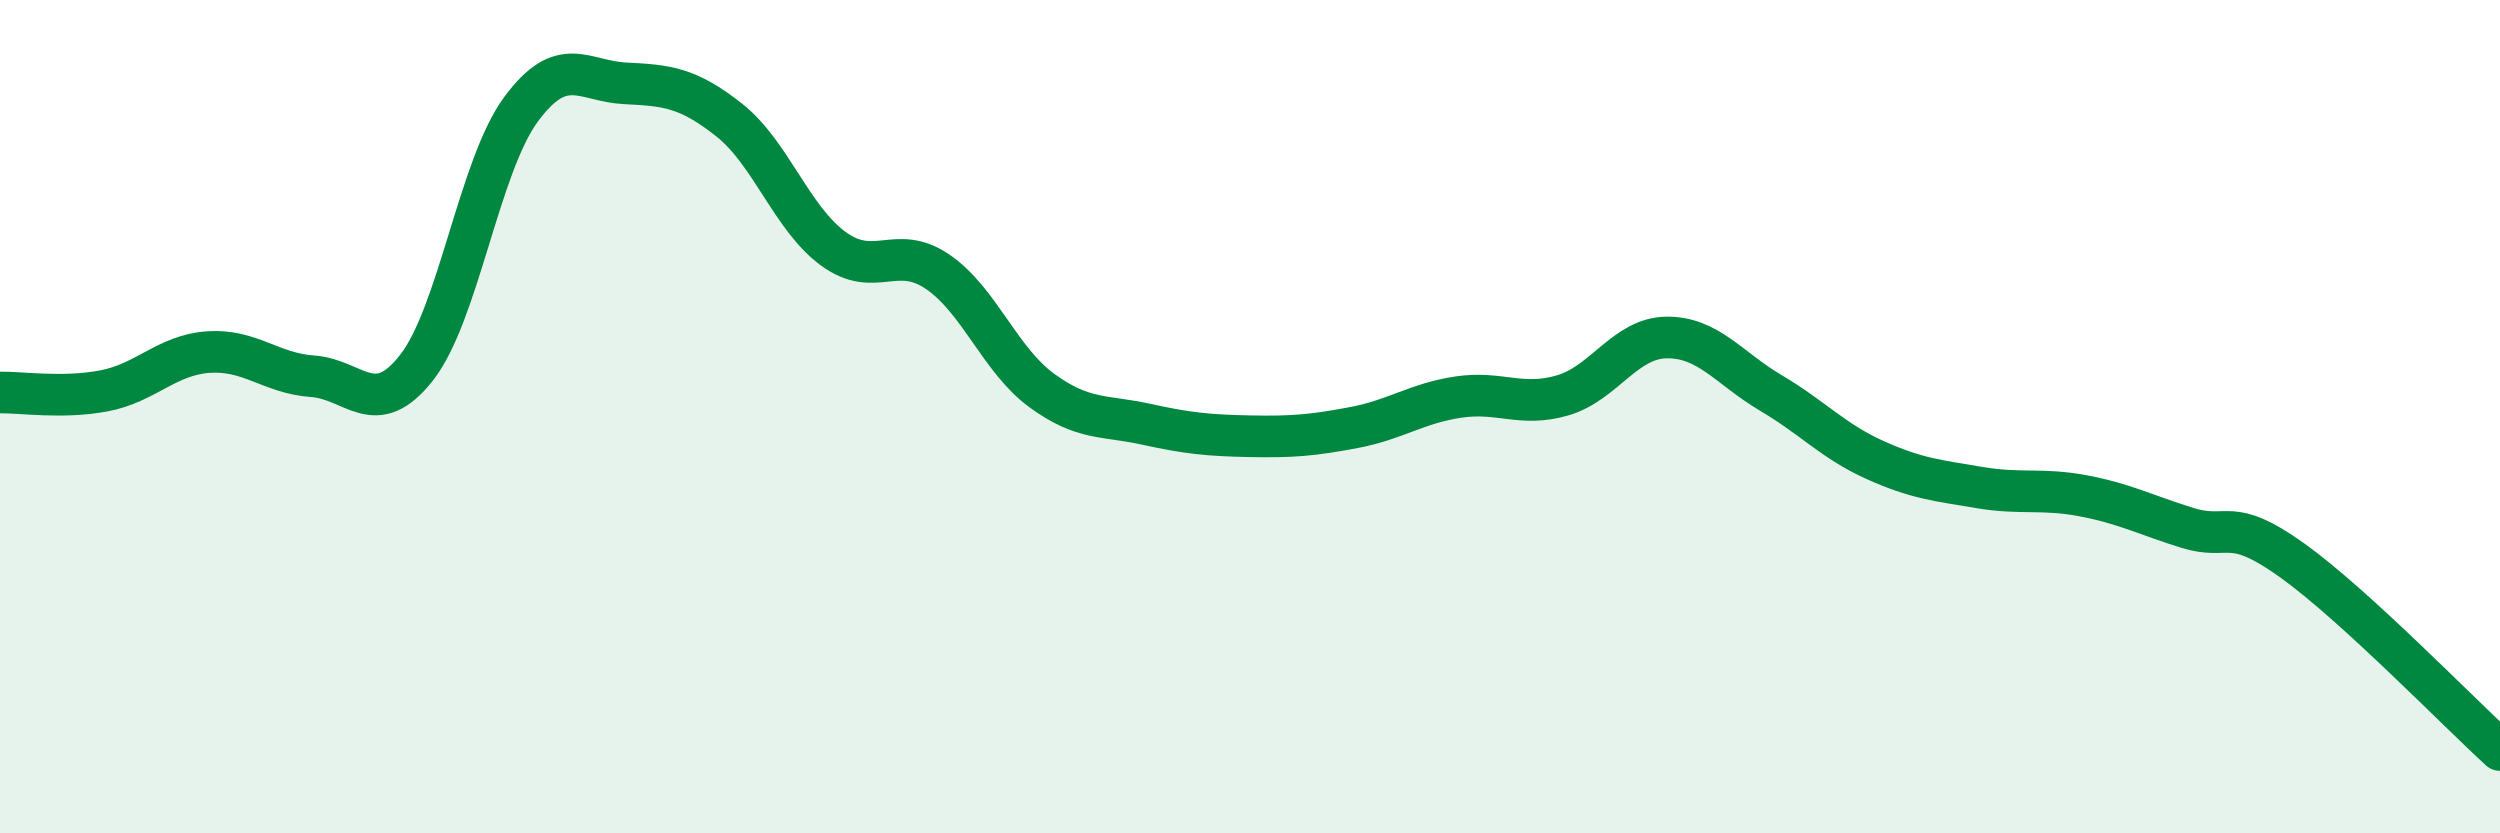
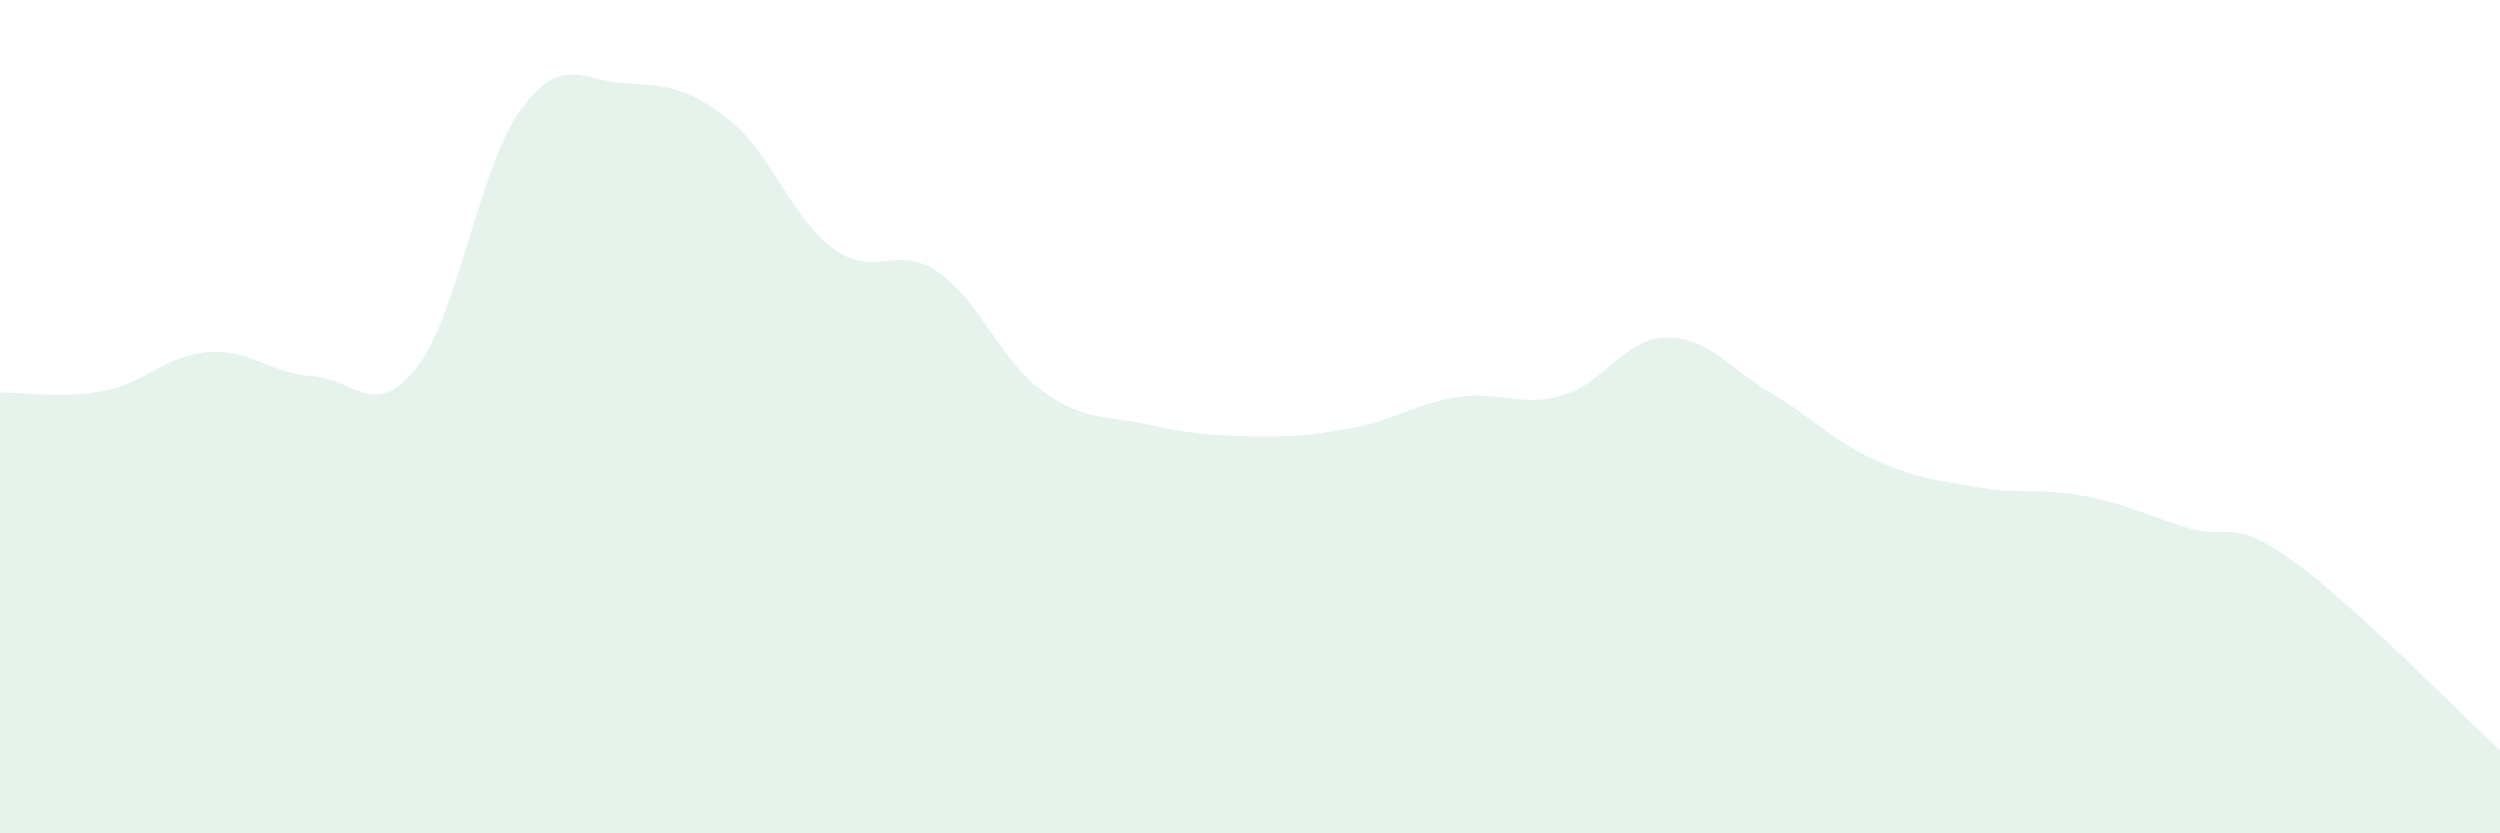
<svg xmlns="http://www.w3.org/2000/svg" width="60" height="20" viewBox="0 0 60 20">
  <path d="M 0,9.42 C 0.5,9.41 1.5,9.57 2.5,9.38 C 3.5,9.19 4,8.52 5,8.45 C 6,8.38 6.5,8.96 7.5,9.03 C 8.5,9.1 9,10.1 10,8.82 C 11,7.54 11.5,3.99 12.5,2.63 C 13.5,1.27 14,1.95 15,2 C 16,2.05 16.5,2.09 17.5,2.88 C 18.5,3.67 19,5.24 20,5.97 C 21,6.7 21.5,5.84 22.5,6.52 C 23.5,7.2 24,8.64 25,9.37 C 26,10.1 26.5,9.96 27.5,10.18 C 28.5,10.4 29,10.45 30,10.47 C 31,10.49 31.5,10.45 32.5,10.26 C 33.5,10.07 34,9.68 35,9.53 C 36,9.38 36.5,9.78 37.5,9.49 C 38.5,9.2 39,8.11 40,8.1 C 41,8.09 41.5,8.84 42.5,9.43 C 43.5,10.02 44,10.59 45,11.04 C 46,11.49 46.5,11.53 47.5,11.7 C 48.5,11.87 49,11.71 50,11.9 C 51,12.09 51.5,12.36 52.5,12.67 C 53.5,12.98 53.5,12.37 55,13.44 C 56.5,14.51 59,17.09 60,18L60 20L0 20Z" fill="#008740" opacity="0.1" stroke-linecap="round" stroke-linejoin="round" />
-   <path d="M 0,9.42 C 0.5,9.41 1.5,9.57 2.5,9.38 C 3.5,9.19 4,8.52 5,8.45 C 6,8.38 6.5,8.96 7.5,9.03 C 8.5,9.1 9,10.1 10,8.82 C 11,7.54 11.5,3.99 12.5,2.63 C 13.5,1.27 14,1.95 15,2 C 16,2.05 16.5,2.09 17.5,2.88 C 18.5,3.67 19,5.24 20,5.97 C 21,6.7 21.5,5.84 22.5,6.52 C 23.5,7.2 24,8.64 25,9.37 C 26,10.1 26.5,9.96 27.5,10.18 C 28.5,10.4 29,10.45 30,10.47 C 31,10.49 31.5,10.45 32.5,10.26 C 33.5,10.07 34,9.68 35,9.53 C 36,9.38 36.5,9.78 37.5,9.49 C 38.5,9.2 39,8.11 40,8.1 C 41,8.09 41.5,8.84 42.5,9.43 C 43.5,10.02 44,10.59 45,11.04 C 46,11.49 46.5,11.53 47.5,11.7 C 48.5,11.87 49,11.71 50,11.9 C 51,12.09 51.5,12.36 52.5,12.67 C 53.5,12.98 53.5,12.37 55,13.44 C 56.5,14.51 59,17.09 60,18" stroke="#008740" stroke-width="1" fill="none" stroke-linecap="round" stroke-linejoin="round" />
</svg>